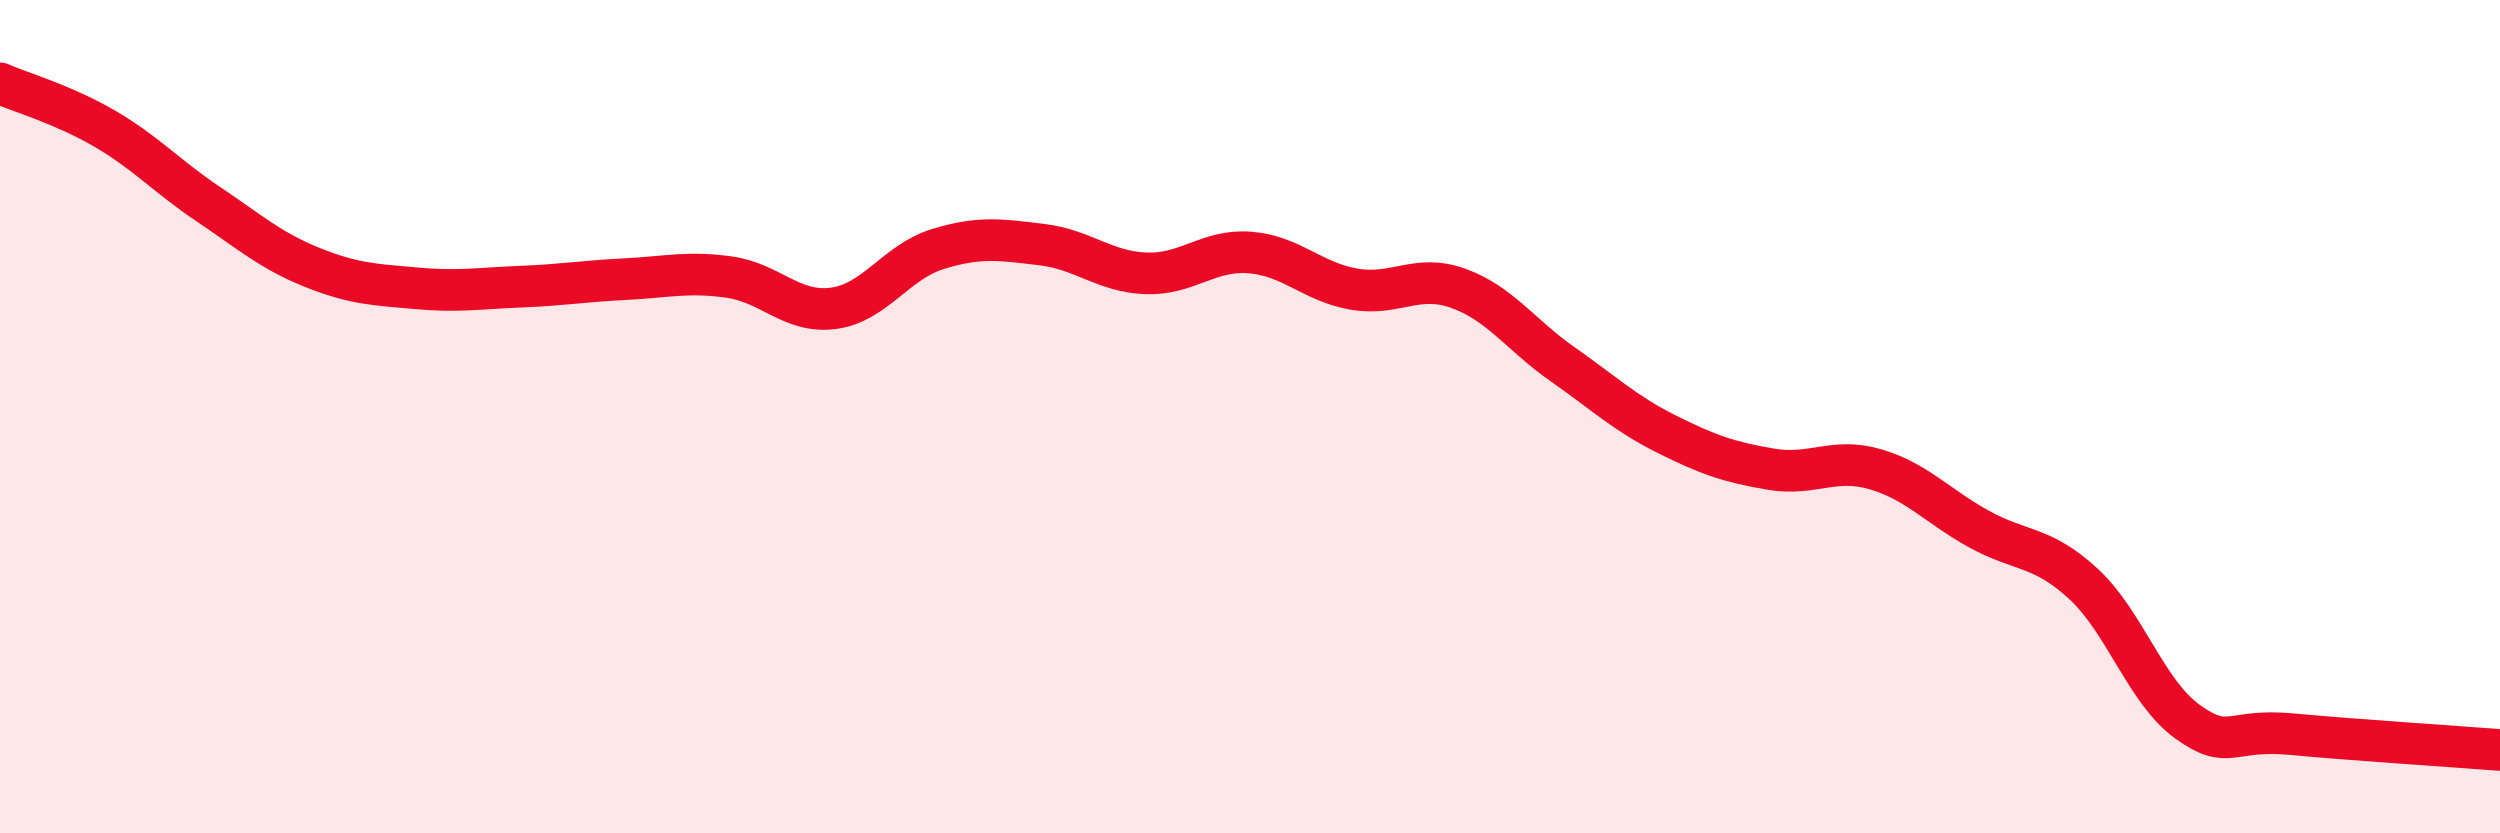
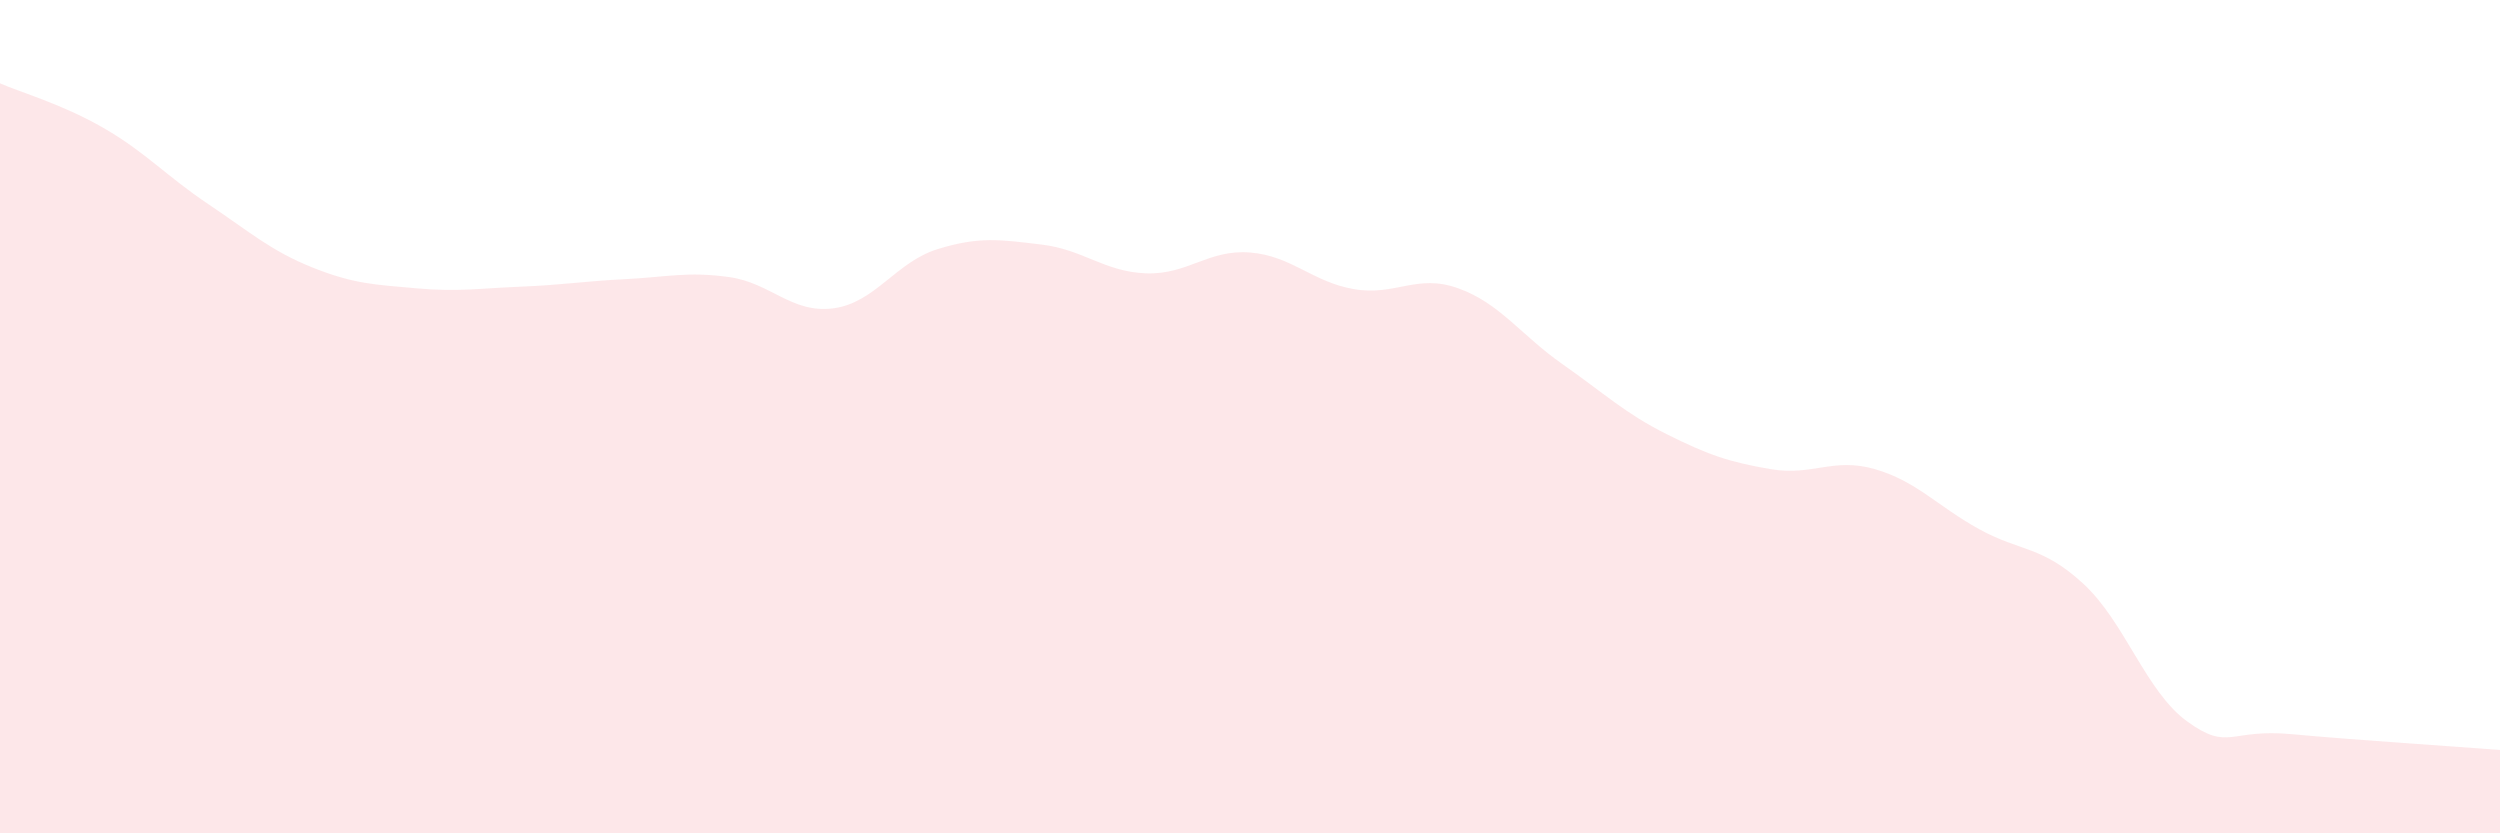
<svg xmlns="http://www.w3.org/2000/svg" width="60" height="20" viewBox="0 0 60 20">
  <path d="M 0,2 C 0.5,2.22 1.5,2.5 2.5,3.08 C 3.5,3.66 4,4.23 5,4.9 C 6,5.57 6.5,6.02 7.5,6.42 C 8.5,6.82 9,6.83 10,6.92 C 11,7.01 11.5,6.92 12.5,6.88 C 13.5,6.84 14,6.75 15,6.7 C 16,6.65 16.5,6.51 17.5,6.65 C 18.5,6.79 19,7.53 20,7.4 C 21,7.27 21.5,6.29 22.5,5.98 C 23.5,5.67 24,5.75 25,5.87 C 26,5.99 26.5,6.52 27.5,6.56 C 28.5,6.6 29,5.98 30,6.06 C 31,6.14 31.5,6.77 32.5,6.94 C 33.5,7.11 34,6.56 35,6.92 C 36,7.28 36.5,8.04 37.5,8.74 C 38.5,9.44 39,9.92 40,10.42 C 41,10.92 41.5,11.09 42.5,11.26 C 43.5,11.43 44,10.97 45,11.26 C 46,11.55 46.5,12.15 47.5,12.7 C 48.5,13.25 49,13.09 50,14.01 C 51,14.93 51.5,16.6 52.5,17.32 C 53.5,18.04 53.5,17.48 55,17.62 C 56.5,17.76 59,17.92 60,18L60 20L0 20Z" fill="#EB0A25" opacity="0.1" stroke-linecap="round" stroke-linejoin="round" />
-   <path d="M 0,2 C 0.5,2.22 1.5,2.5 2.5,3.08 C 3.5,3.66 4,4.23 5,4.9 C 6,5.57 6.5,6.02 7.5,6.42 C 8.5,6.82 9,6.83 10,6.92 C 11,7.01 11.5,6.92 12.5,6.88 C 13.5,6.84 14,6.75 15,6.7 C 16,6.65 16.5,6.51 17.5,6.65 C 18.5,6.79 19,7.53 20,7.4 C 21,7.27 21.5,6.29 22.5,5.98 C 23.5,5.67 24,5.75 25,5.87 C 26,5.99 26.5,6.52 27.5,6.56 C 28.5,6.6 29,5.98 30,6.06 C 31,6.14 31.5,6.77 32.5,6.94 C 33.5,7.11 34,6.56 35,6.92 C 36,7.28 36.5,8.04 37.5,8.74 C 38.5,9.44 39,9.92 40,10.42 C 41,10.92 41.5,11.09 42.5,11.26 C 43.5,11.43 44,10.97 45,11.26 C 46,11.55 46.5,12.15 47.5,12.7 C 48.5,13.25 49,13.09 50,14.01 C 51,14.93 51.5,16.6 52.5,17.32 C 53.5,18.04 53.5,17.48 55,17.62 C 56.5,17.76 59,17.92 60,18" stroke="#EB0A25" stroke-width="1" fill="none" stroke-linecap="round" stroke-linejoin="round" />
</svg>